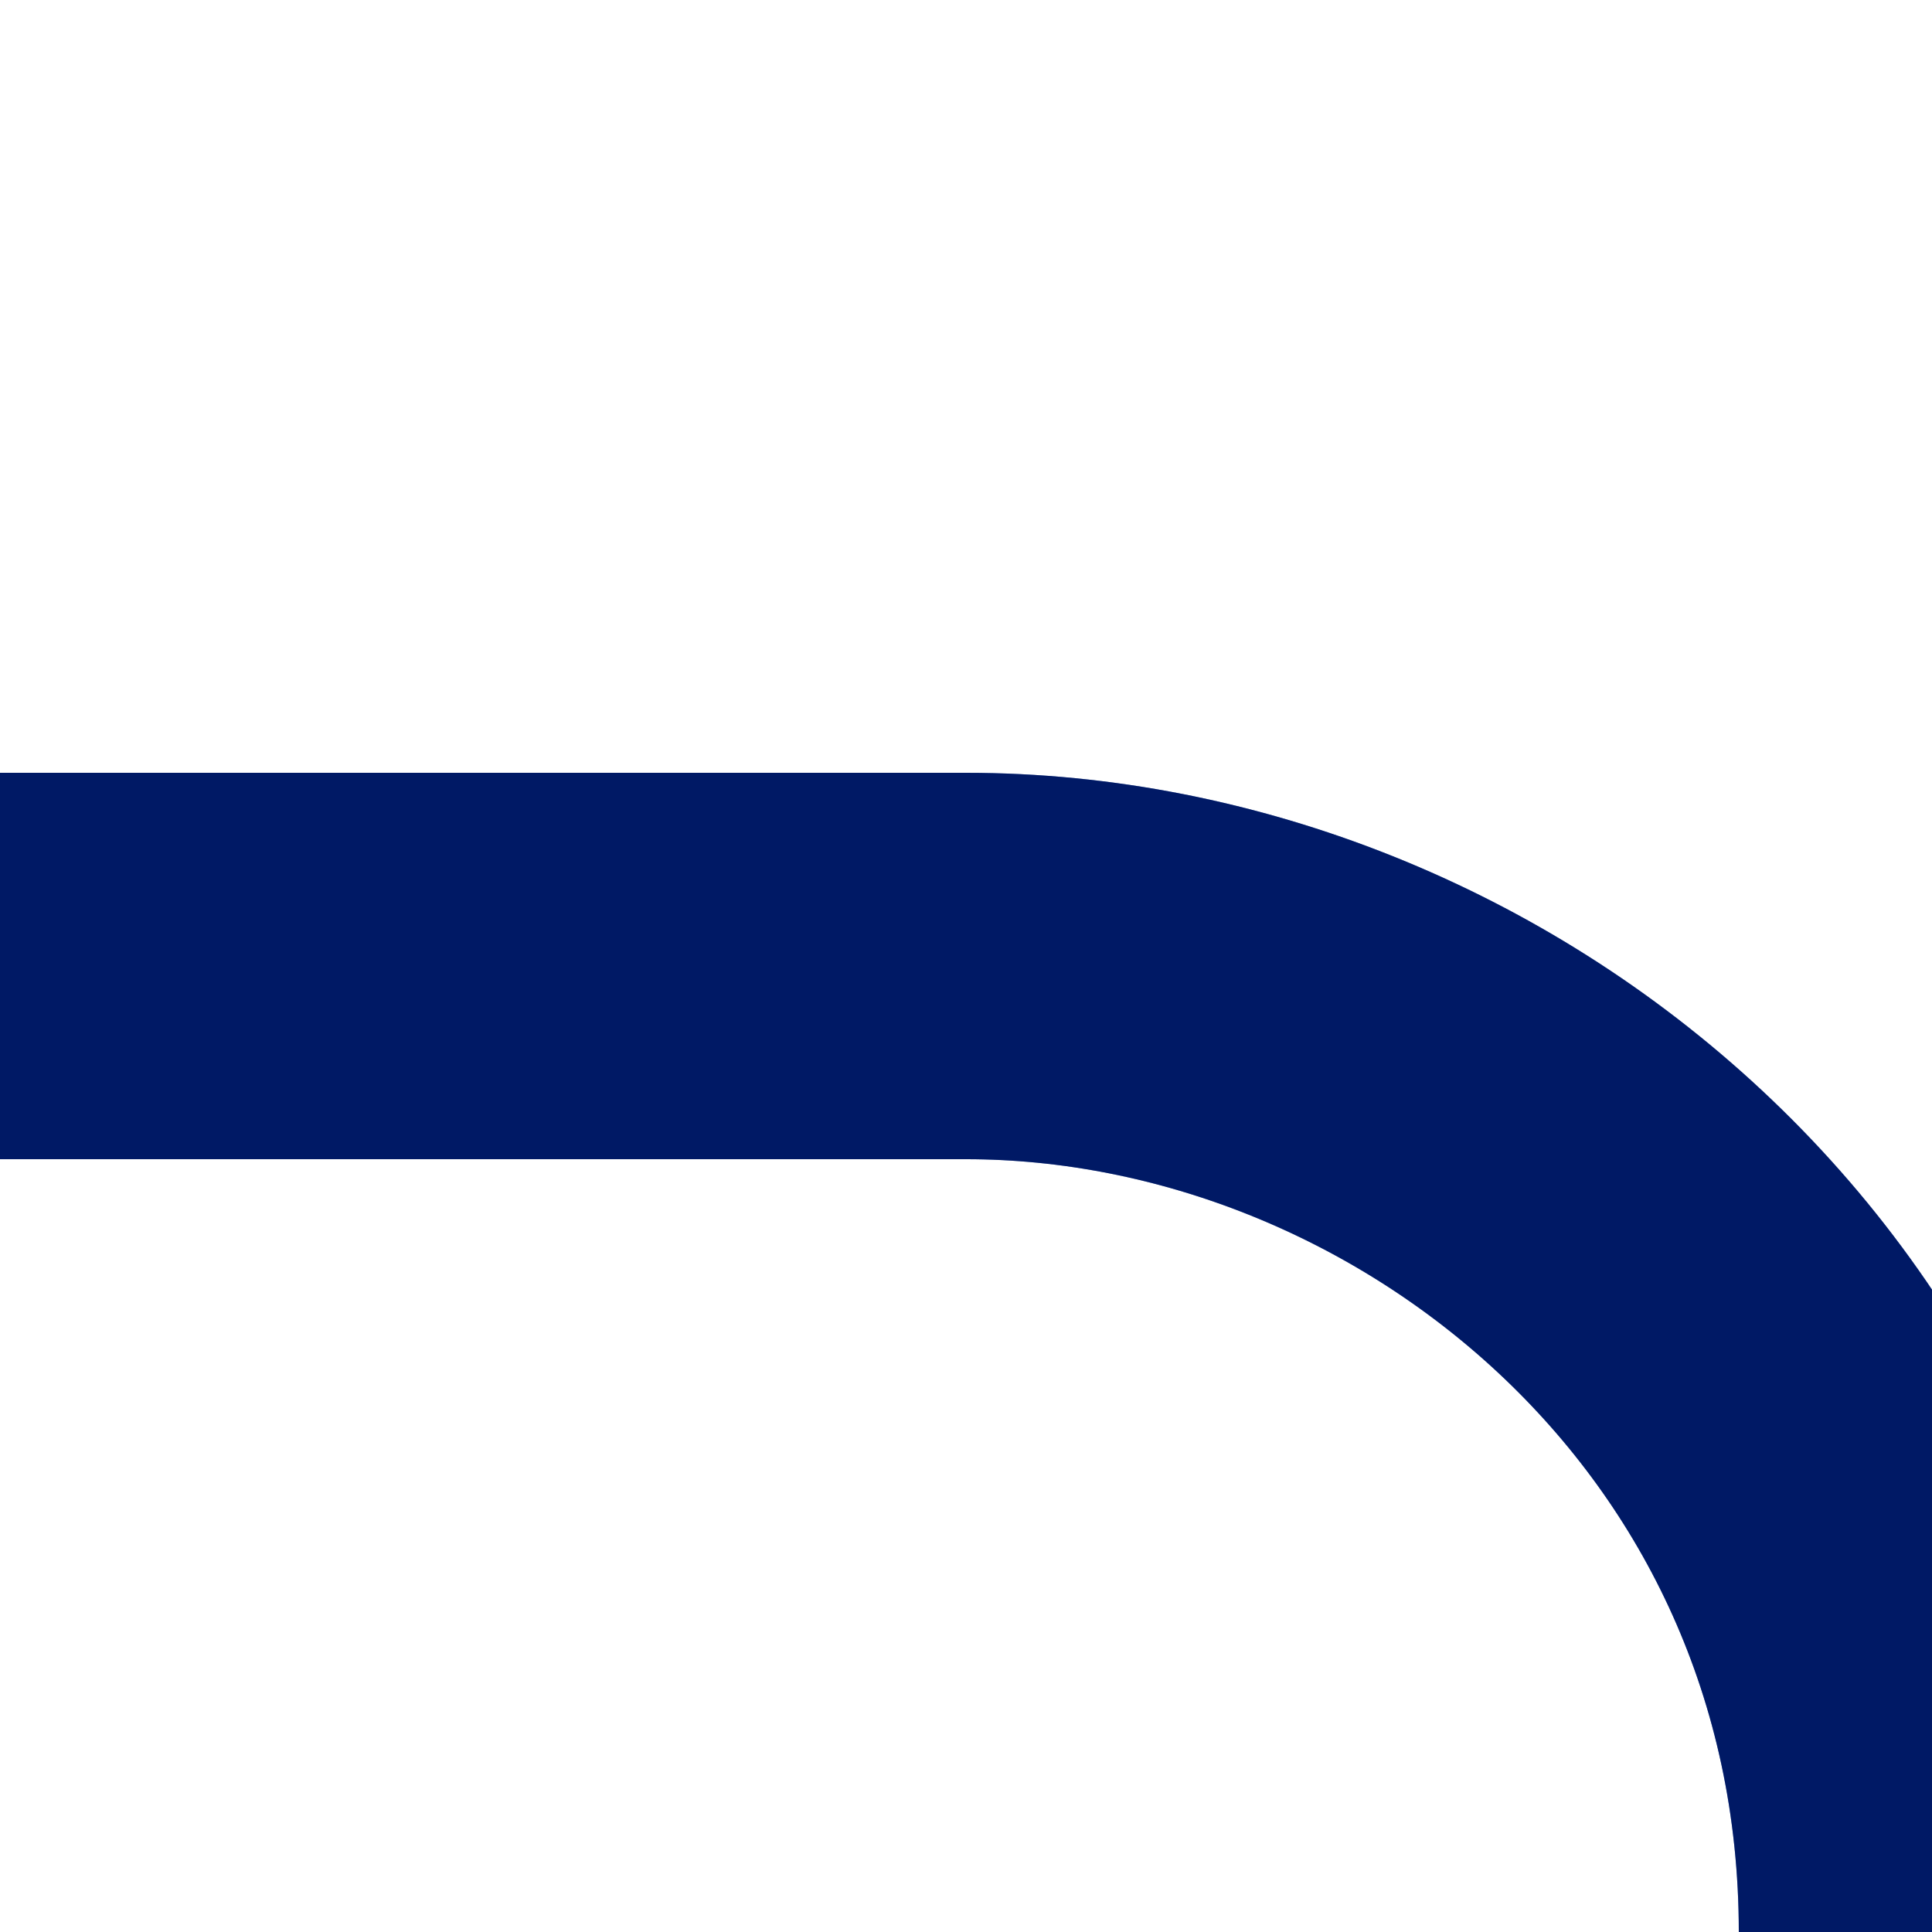
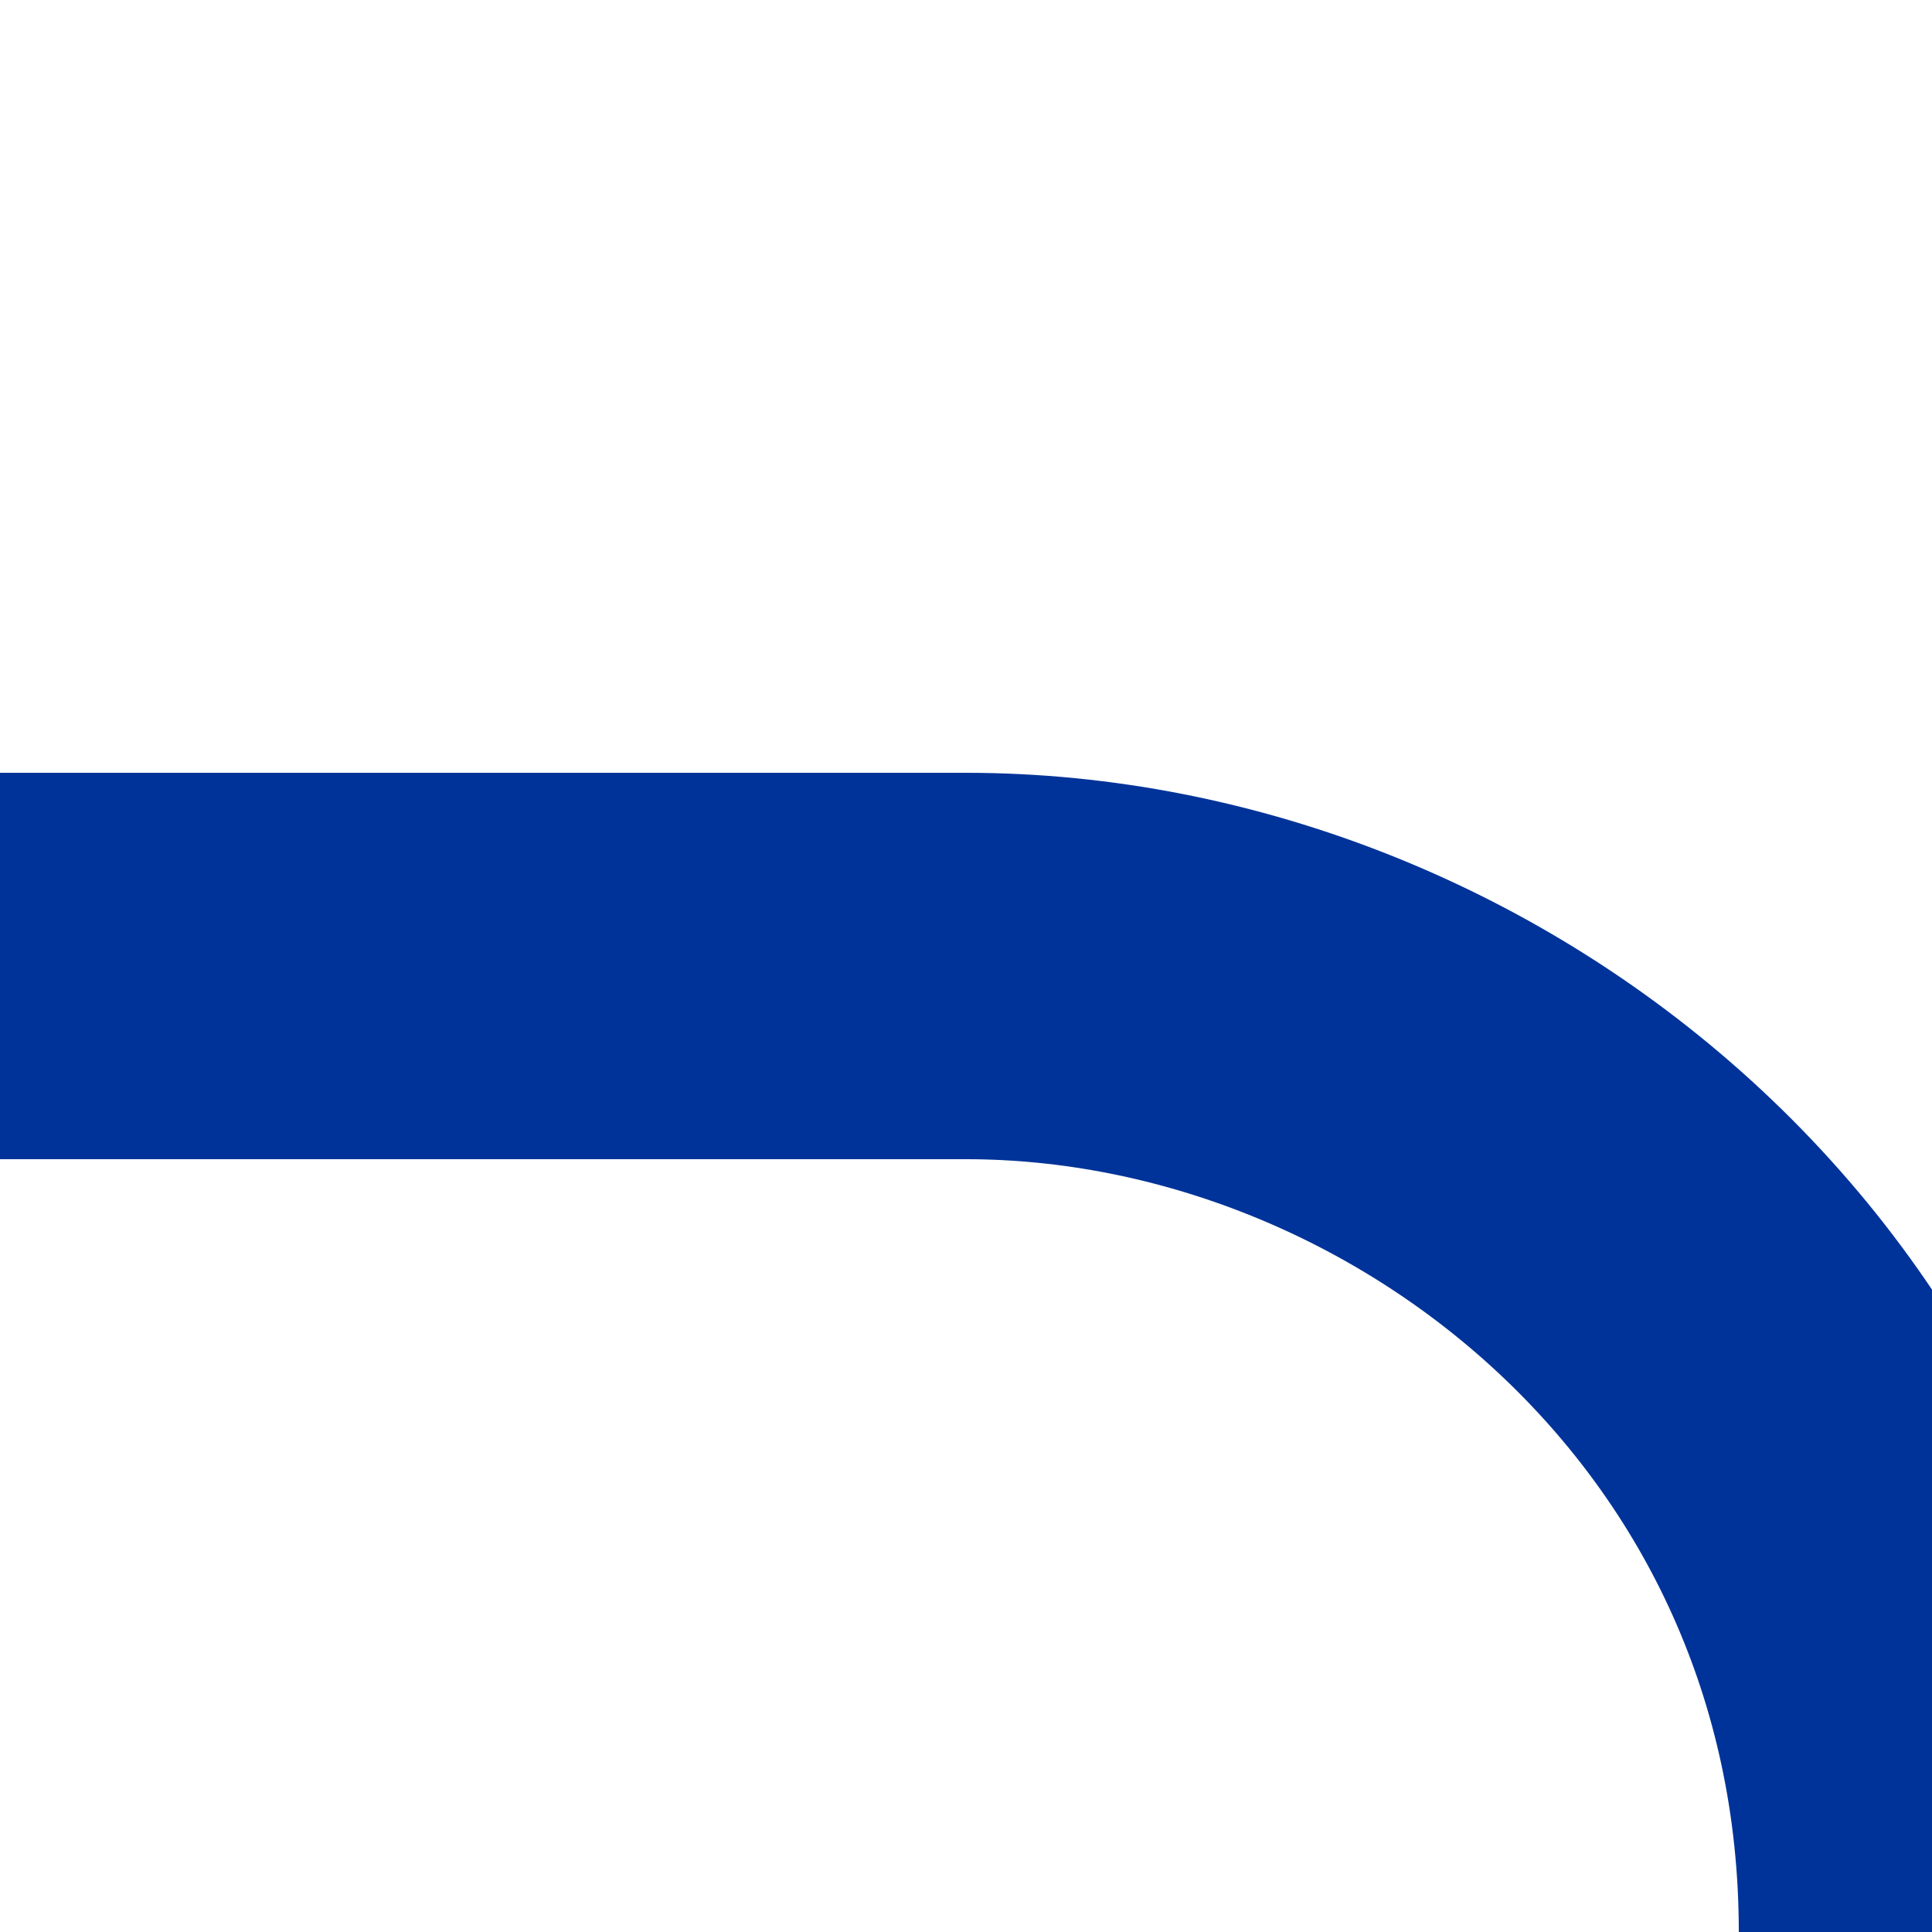
<svg xmlns="http://www.w3.org/2000/svg" width="500" height="500">
  <title>uBS2C+r</title>
  <path d="M 500,500 C 500,350 375,250 250,250 H 0" stroke="#003399" stroke-width="100" fill="none" />
-   <path d="M 500,500 C 500,350 375,250 250,250 H 0" stroke="#003" stroke-width="100" fill="none" opacity="0.5" />
</svg>